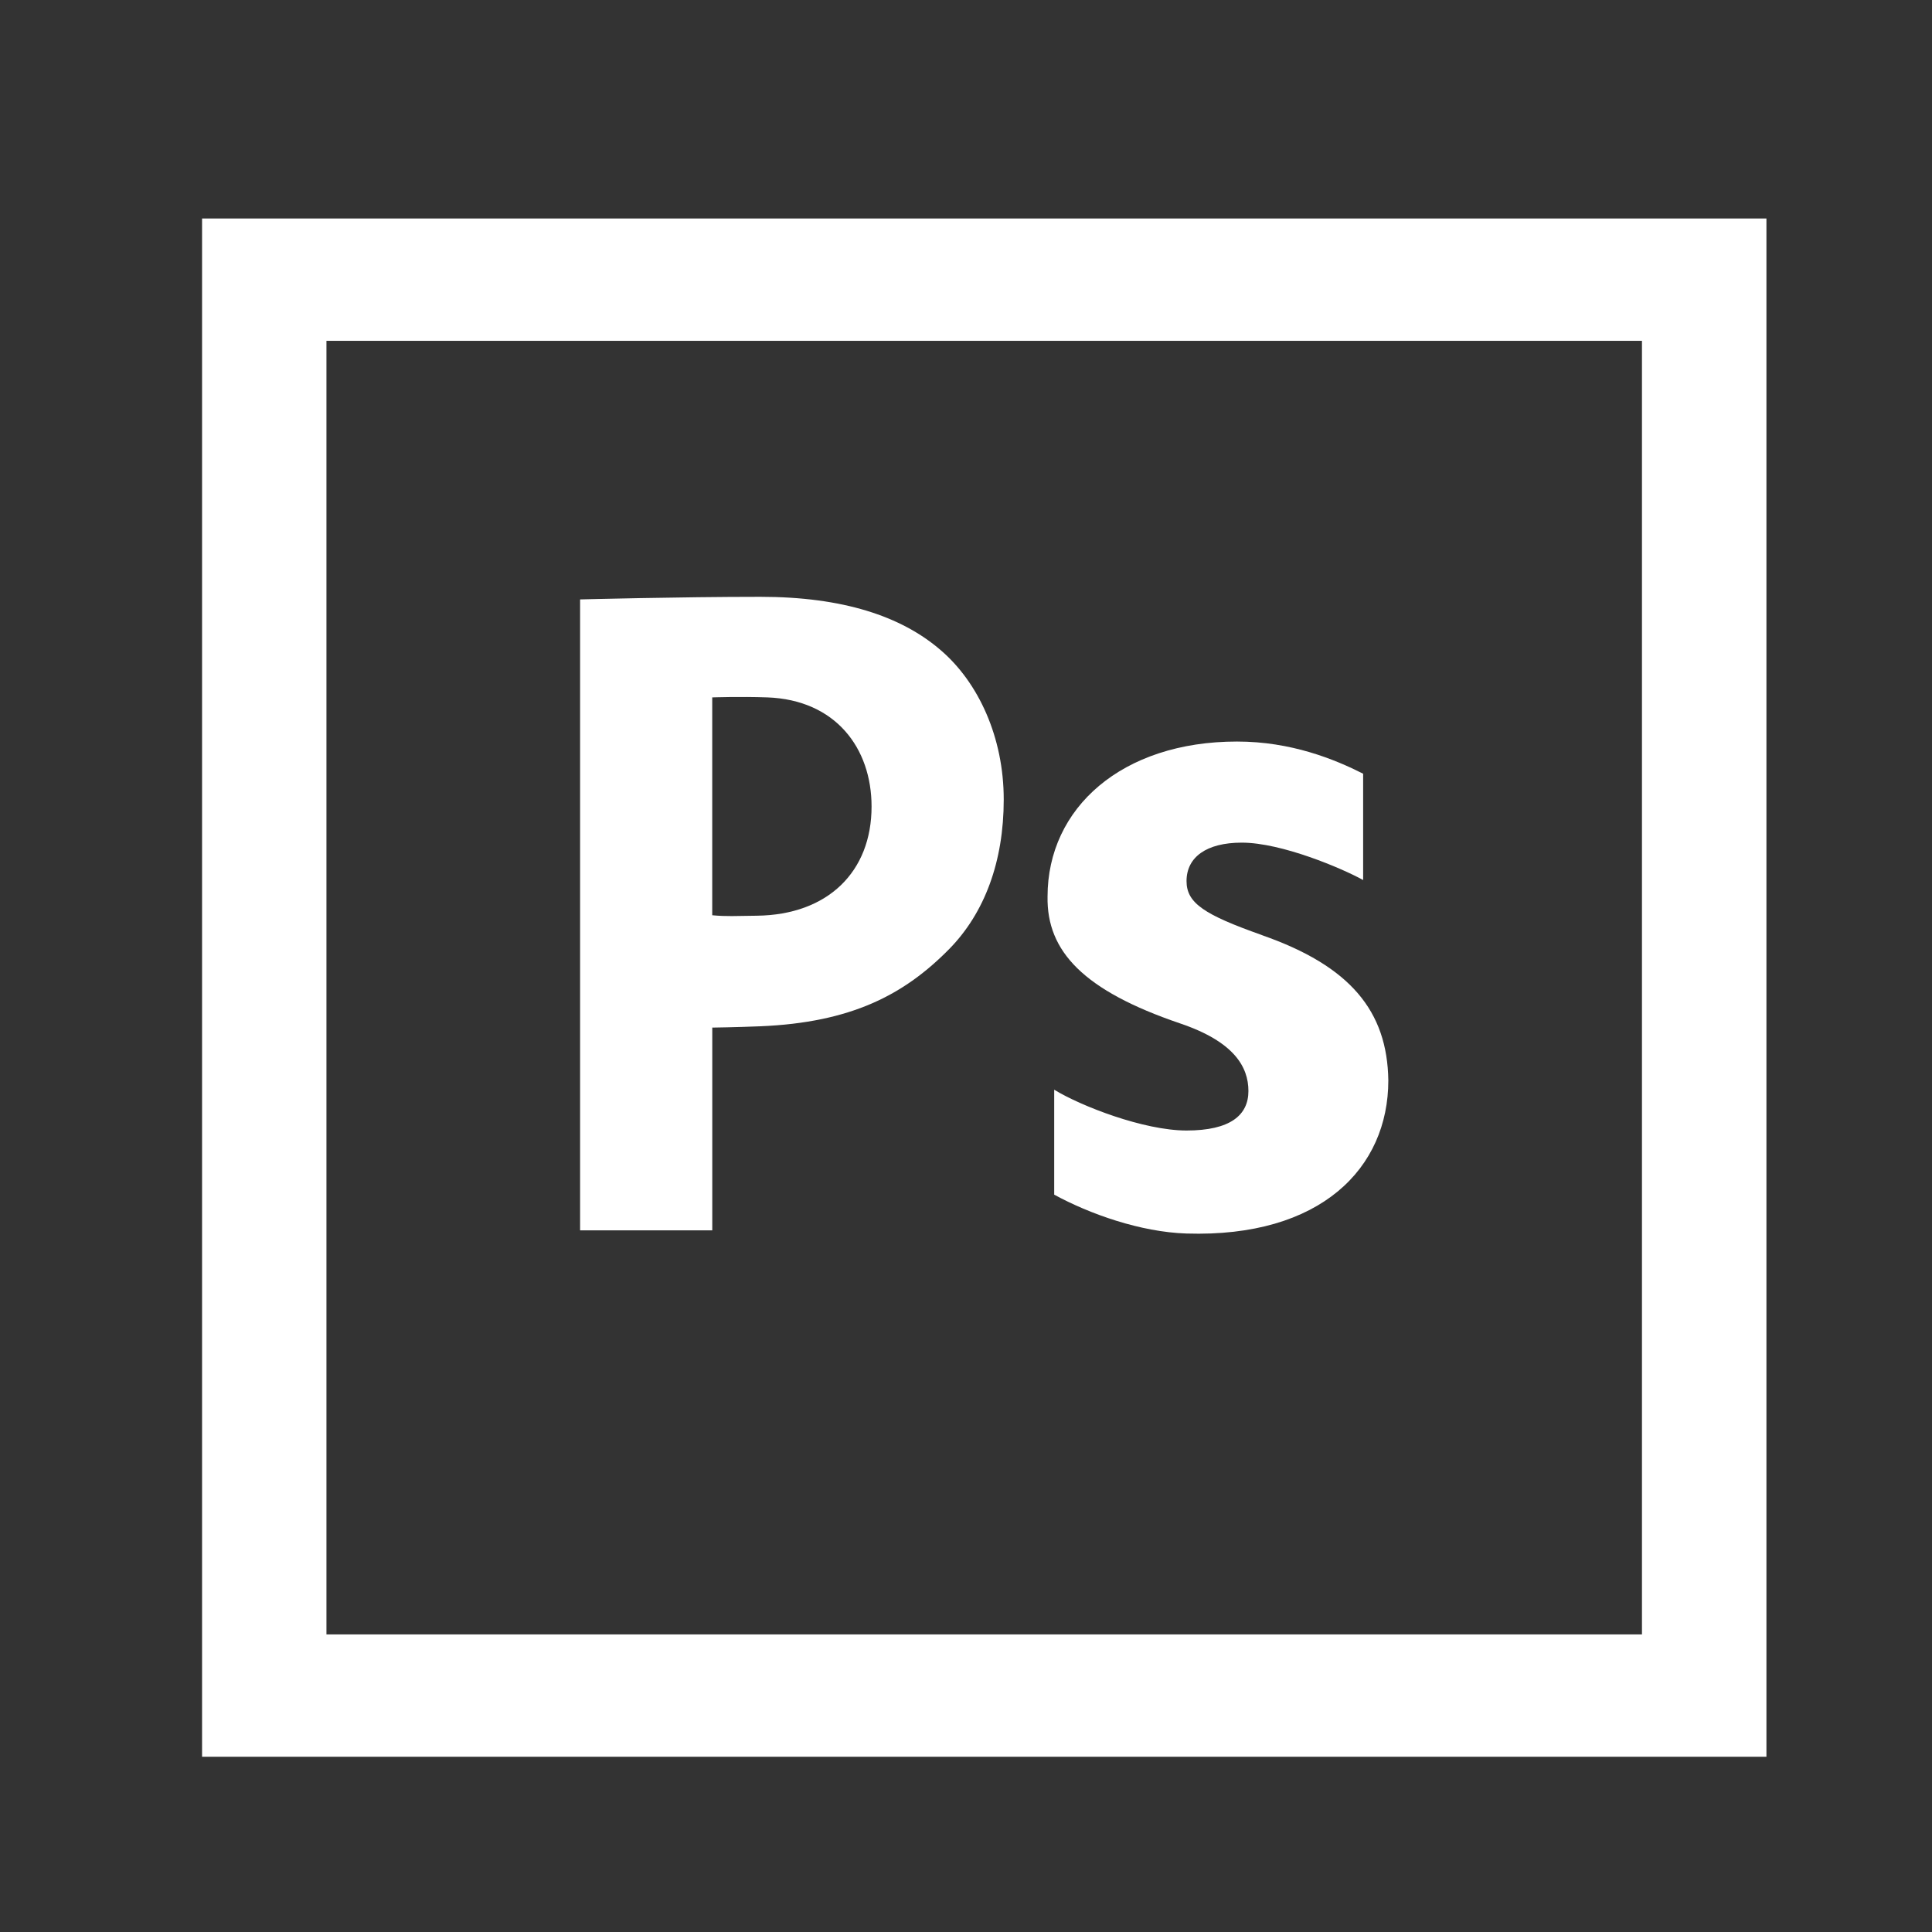
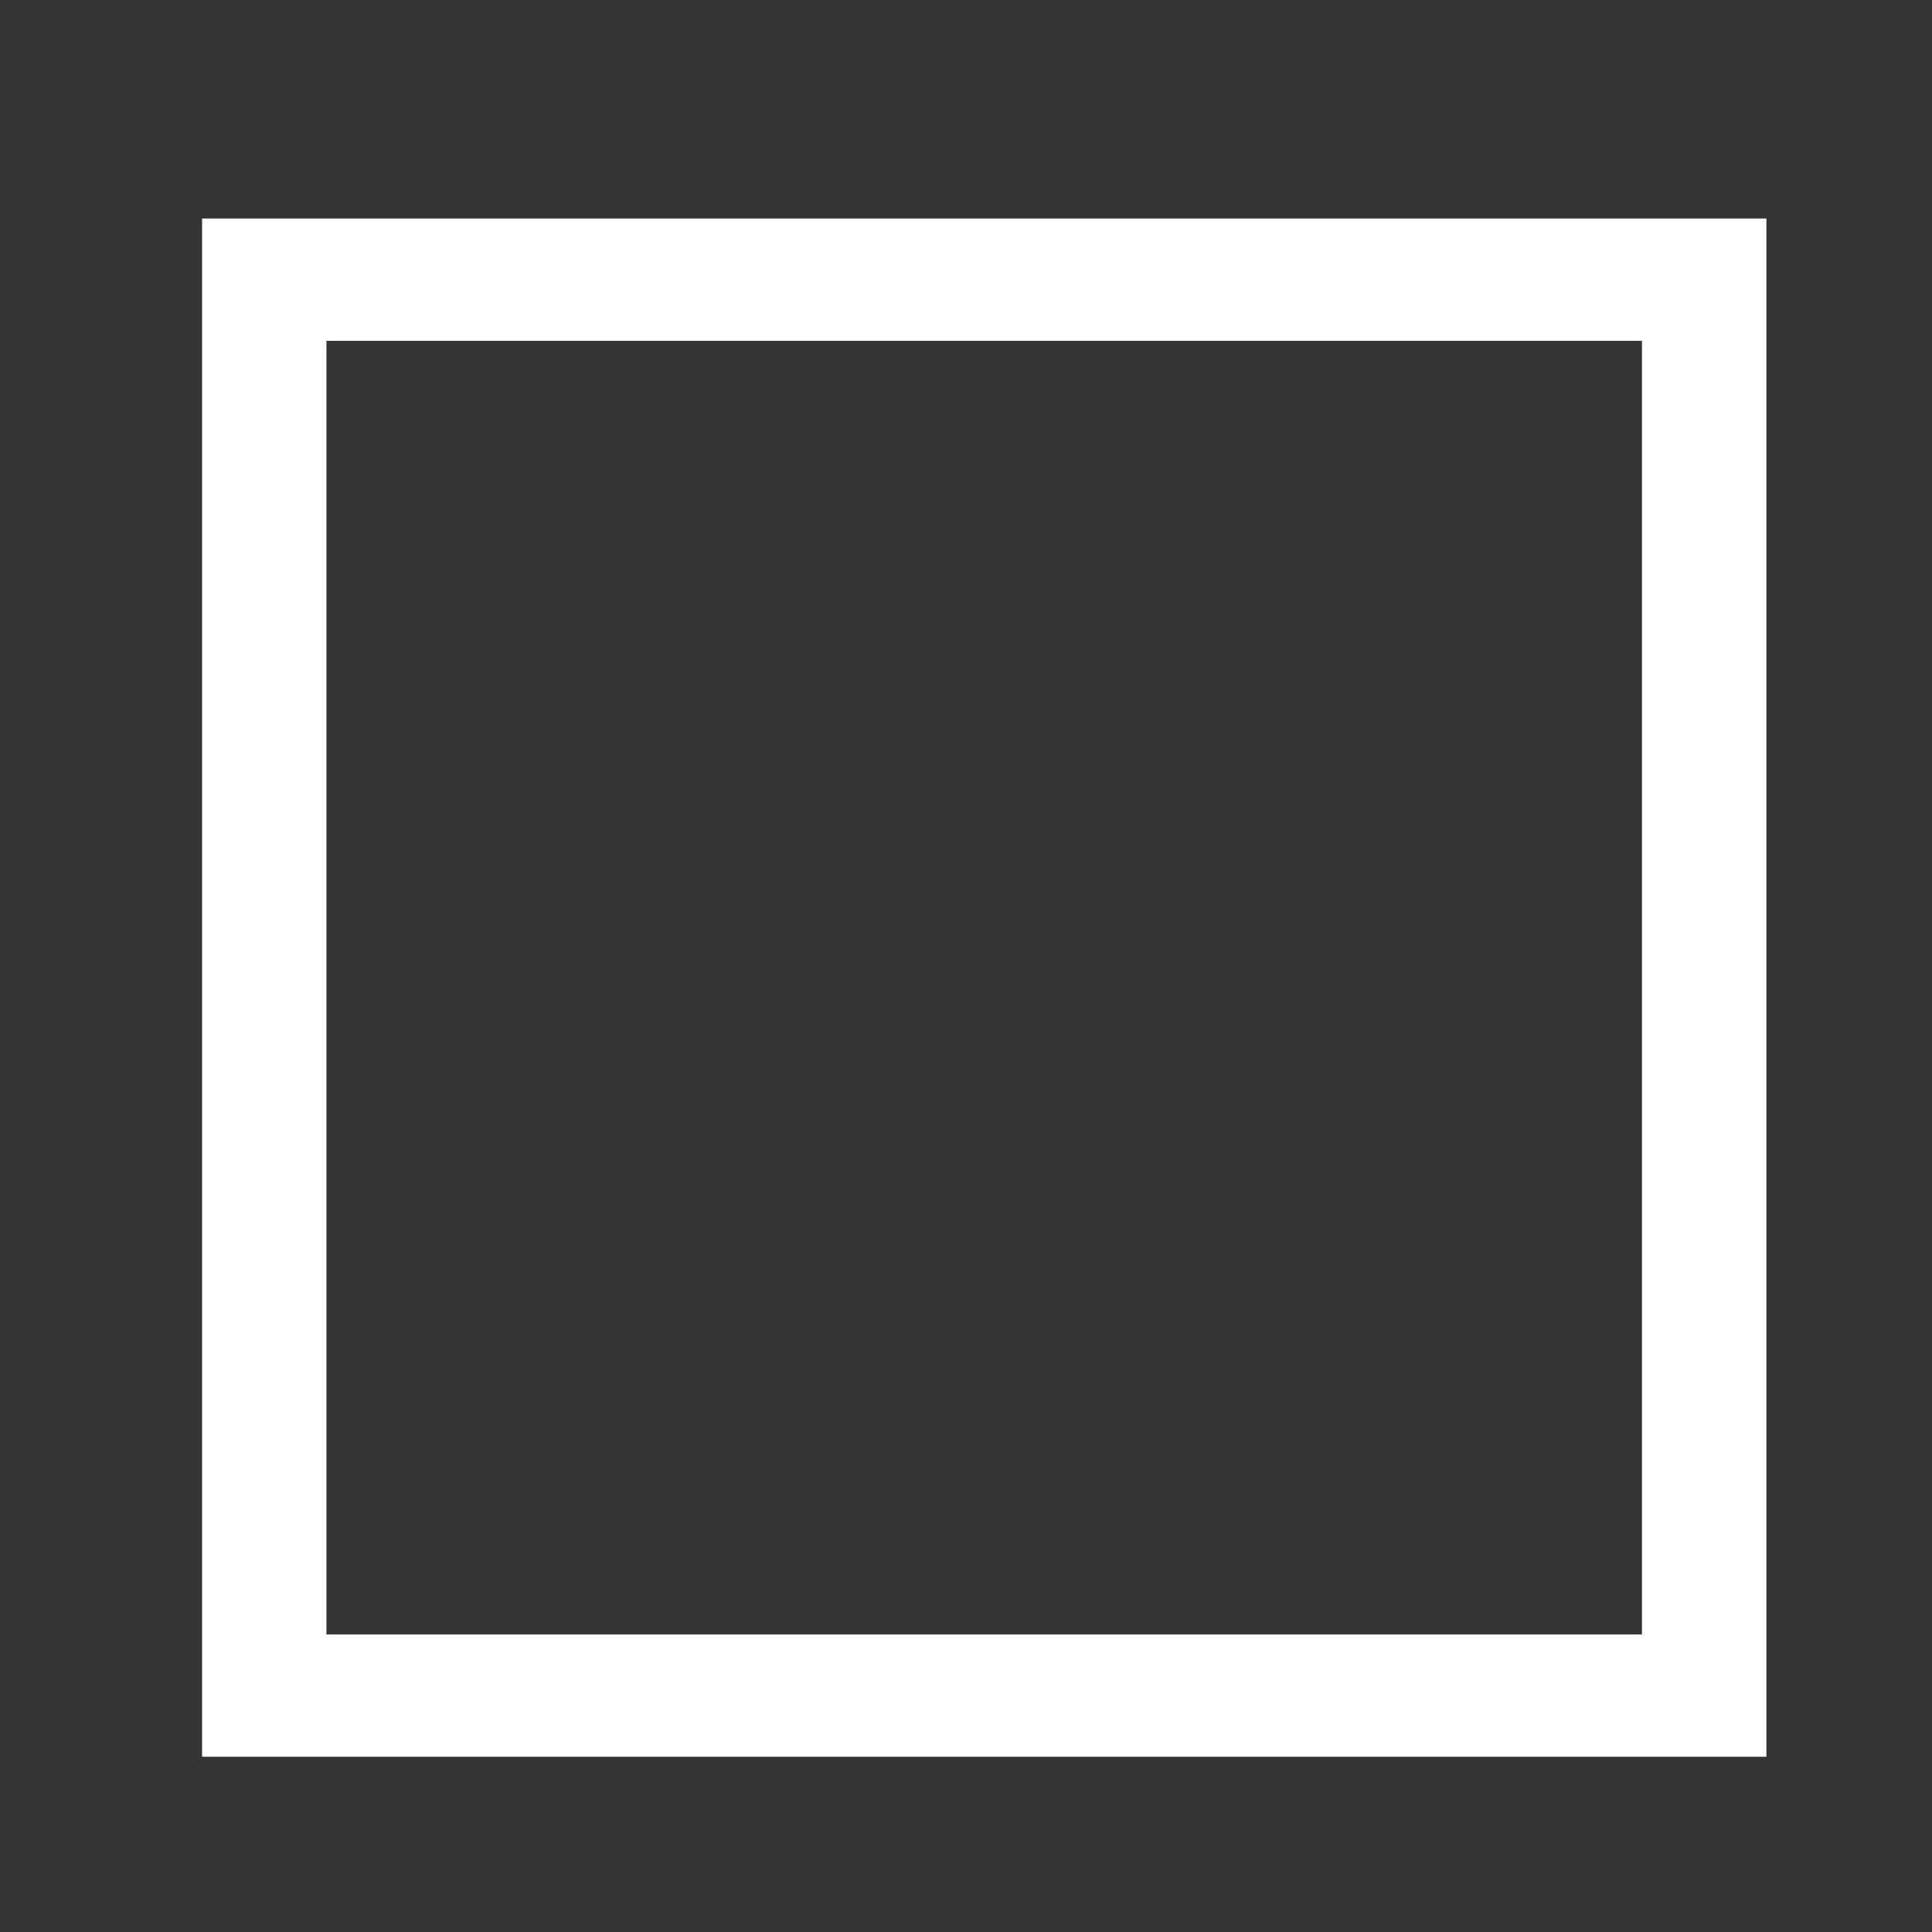
<svg xmlns="http://www.w3.org/2000/svg" width="100" height="100" viewBox="0 0 100 100" fill="none">
  <rect x="0" y="0" width="100" height="100" fill="#333333" stroke="none" />
  <path d="M10.459 11.309V90.929H91.43V11.309H10.459ZM84.988 84.597H16.897V17.641H84.988V84.597Z" fill="white" />
-   <path d="M48.691 33.653C46.653 31.891 43.615 30.891 39.359 30.891C35.144 30.891 30.026 31.026 30.026 31.026V63.682H36.867V53.188C36.867 53.188 38.065 53.173 39.359 53.12C44.044 52.923 46.788 51.506 49.144 49.109C50.956 47.253 51.953 44.609 51.953 41.382C51.953 38.156 50.638 35.318 48.691 33.653ZM39.176 47.397C38.073 47.409 37.609 47.444 36.865 47.373V36.097C36.865 36.097 38.315 36.047 39.721 36.097C43.244 36.226 45.112 38.715 45.112 41.747C45.112 45.123 42.847 47.353 39.176 47.397Z" fill="white" />
-   <path d="M65.309 48.397C62.353 47.35 61.415 46.753 61.415 45.606C61.415 44.362 62.45 43.615 64.274 43.615C66.341 43.615 69.471 44.95 70.556 45.55V40.047C69.079 39.3 66.835 38.382 64.027 38.382C58.065 38.382 54.221 41.821 54.221 46.406C54.171 49.244 56.091 51.273 61.071 52.968C63.88 53.915 64.618 55.224 64.618 56.471C64.618 57.718 63.682 58.515 61.415 58.515C59.197 58.515 55.944 57.247 54.565 56.403V61.835C56.388 62.829 59.029 63.773 61.415 63.847C68.365 64.065 71.859 60.459 71.859 55.923C71.809 52.335 69.888 49.994 65.306 48.4L65.309 48.397Z" fill="white" />
</svg>